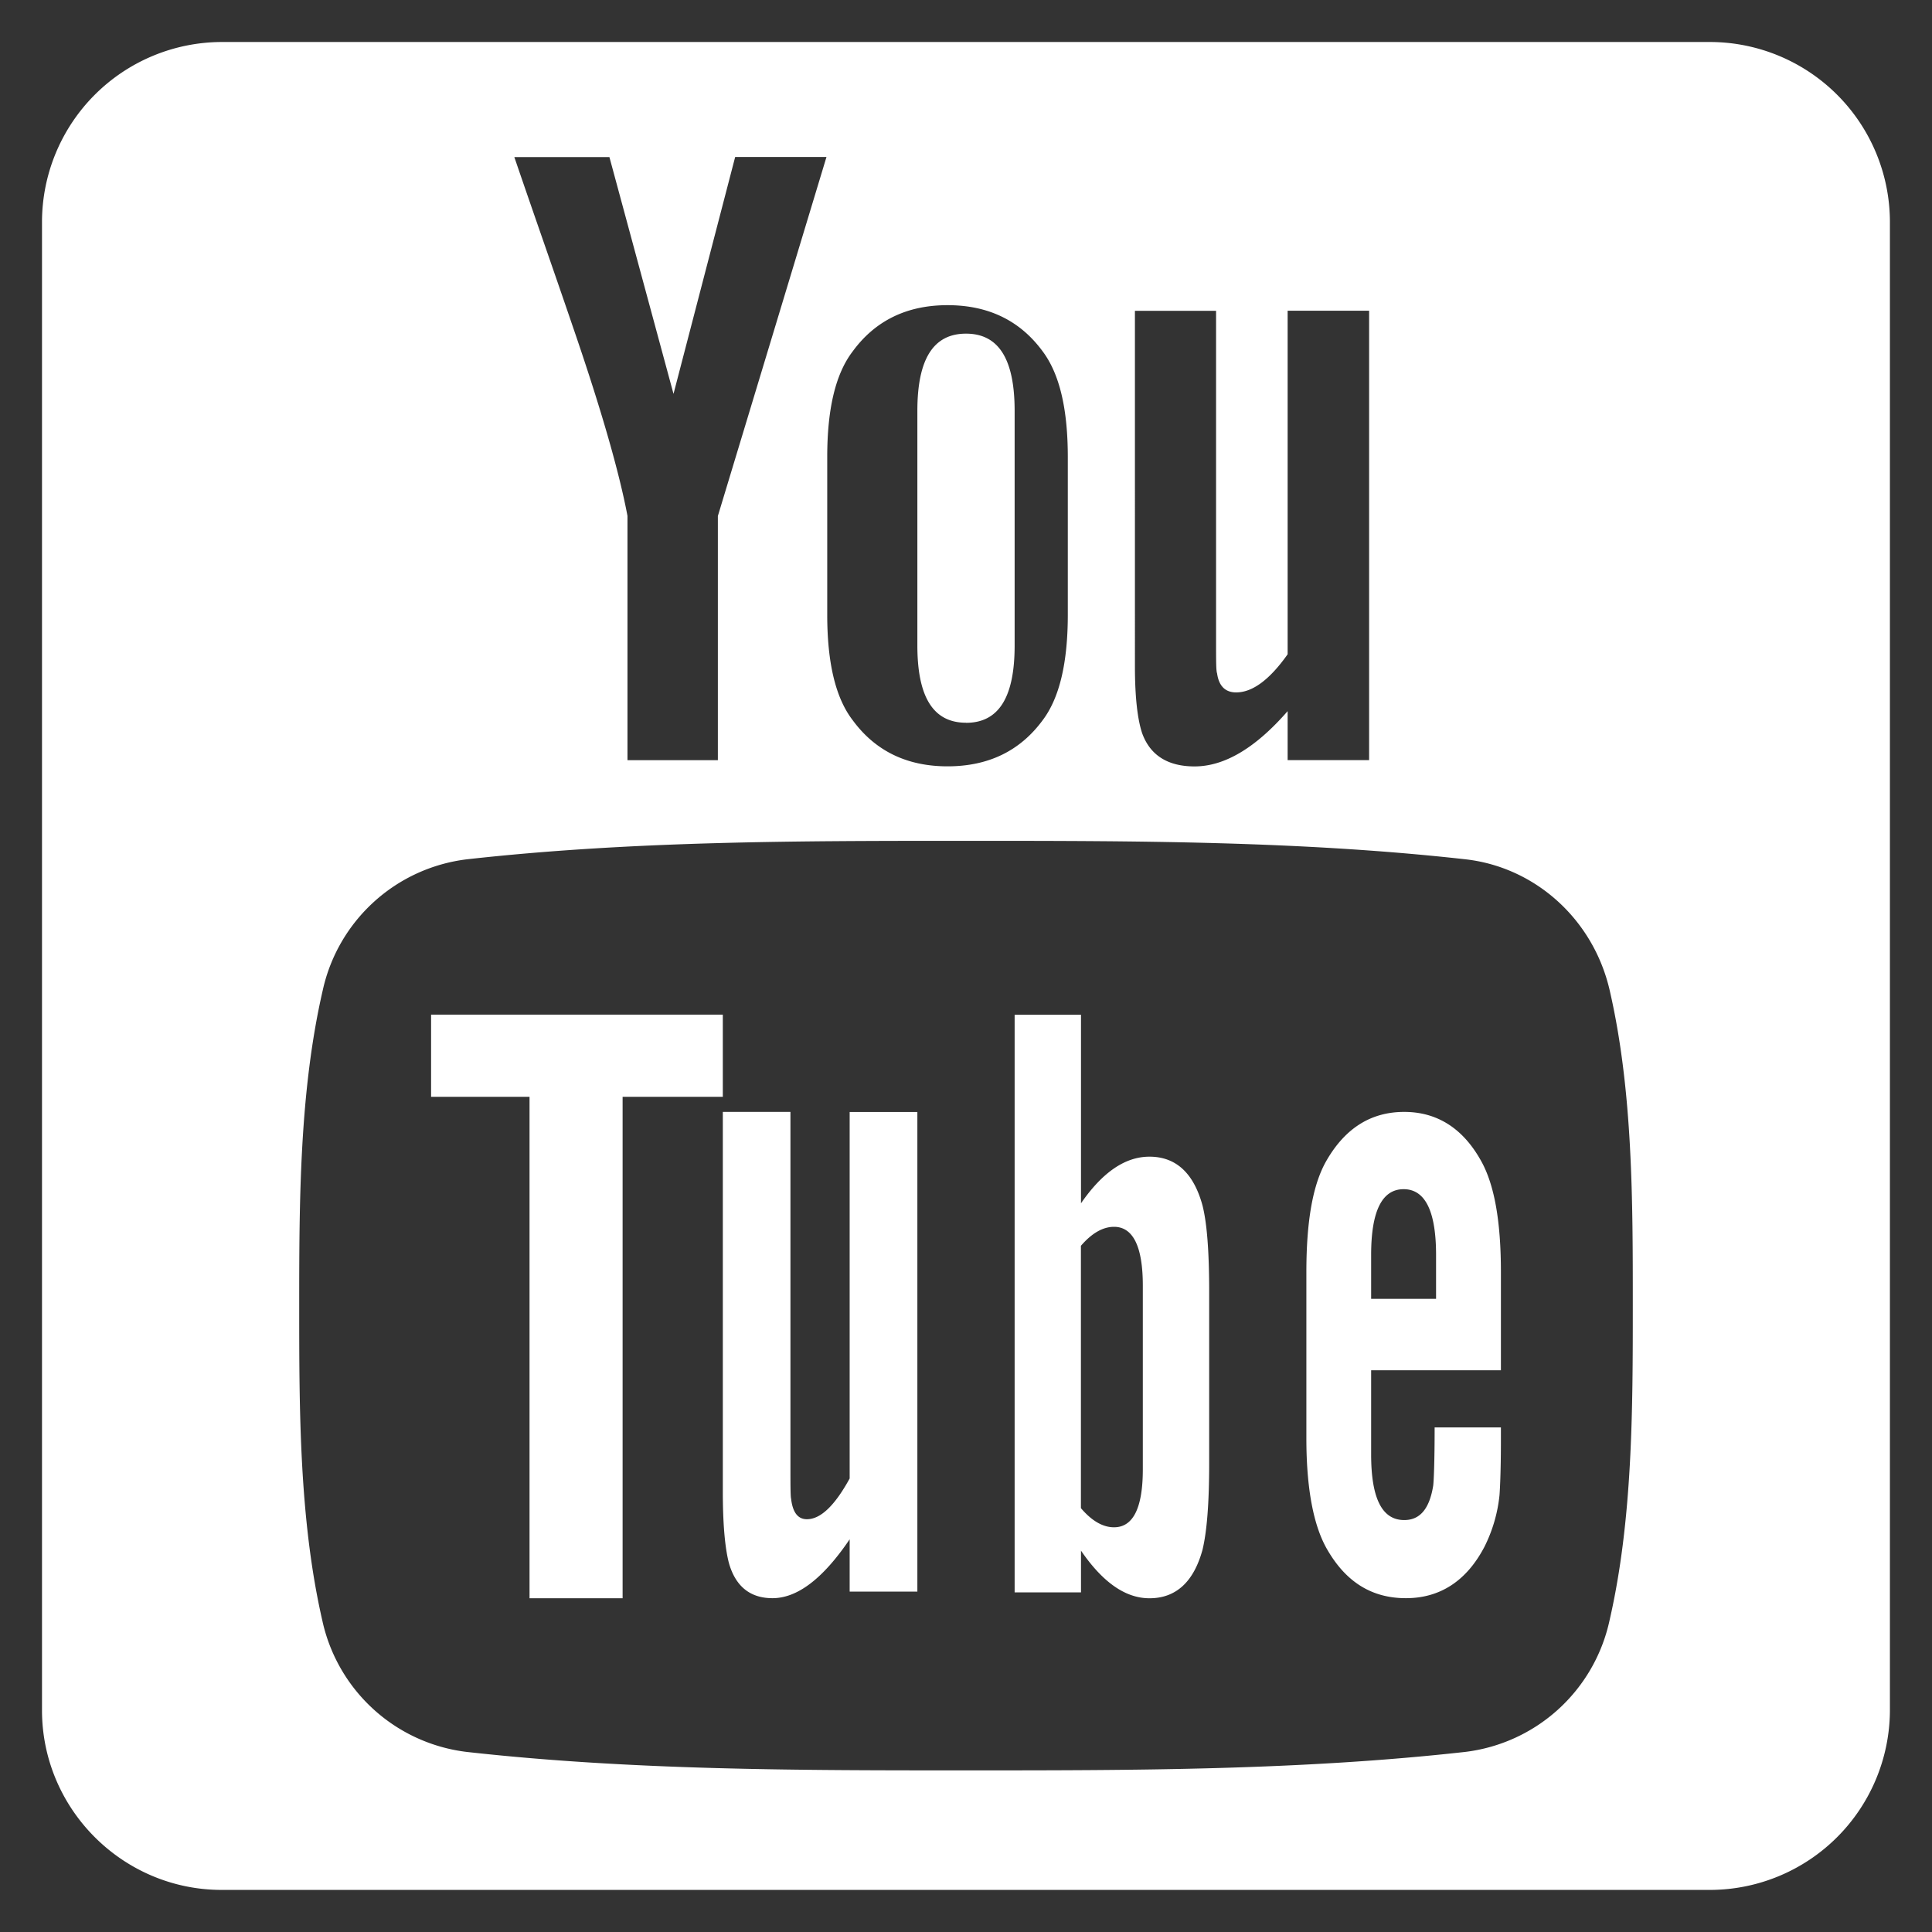
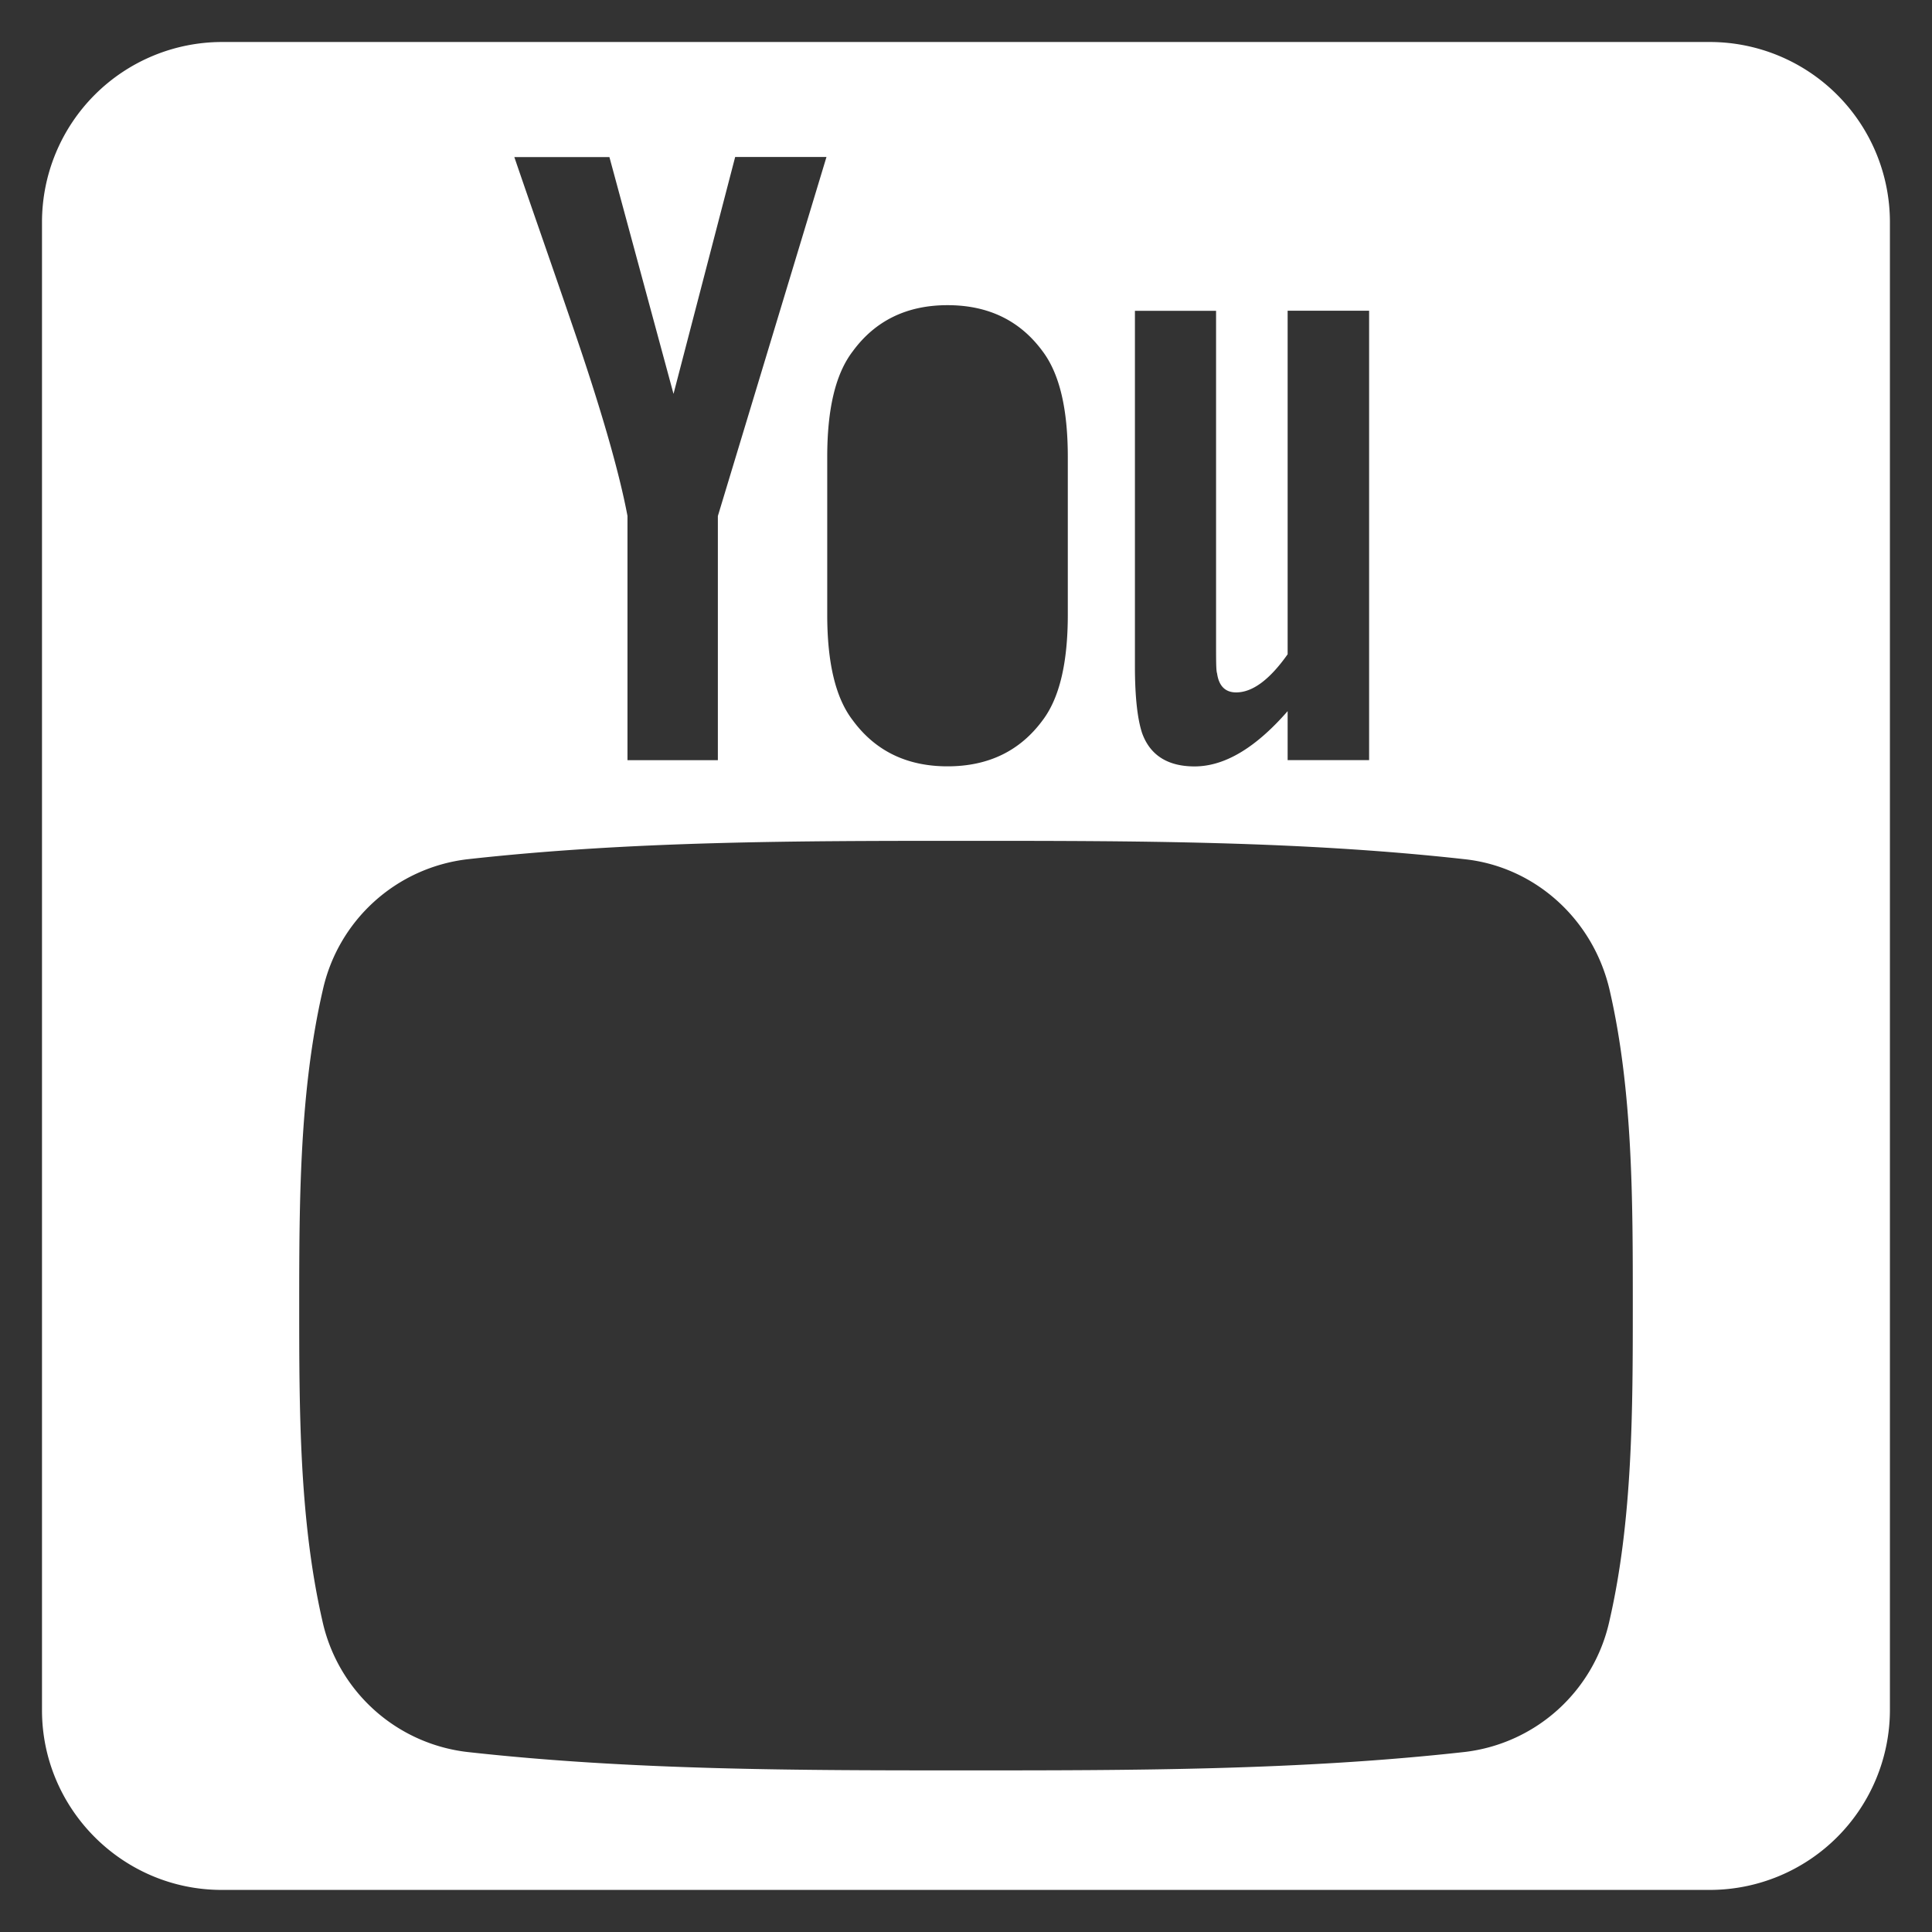
<svg xmlns="http://www.w3.org/2000/svg" width="23" height="23" fill="none">
  <rect width="100%" height="100%" fill="#333333" stroke="none" />
-   <path d="M10.115 17.601c-.178.325-.347.485-.509.485-.108 0-.169-.082-.188-.242-.008-.034-.008-.16-.008-.402v-4.205h-.805v4.516c0 .403.027.675.071.849.08.289.26.424.52.424.295 0 .6-.23.919-.701v.623h.806v-5.71h-.806V17.6ZM5.132 13.057h1.172v5.97h1.108v-5.97h1.193v-.978H5.132v.978ZM11.5 8.605c.392 0 .579-.307.579-.92V4.892c0-.614-.188-.92-.579-.92-.391 0-.579.306-.579.92v2.791c0 .614.188.921.58.921ZM13.684 13.77c-.29 0-.56.186-.815.555V12.08h-.79v6.877h.79v-.497c.263.384.534.567.815.567.315 0 .526-.194.631-.575.053-.218.08-.559.08-1.033v-2.04c0-.485-.027-.824-.08-1.03-.105-.384-.316-.579-.631-.579Zm-.079 3.721c0 .463-.116.691-.343.691-.13 0-.262-.073-.394-.228v-3.123c.132-.153.264-.226.394-.226.228 0 .343.237.343.7v2.186ZM16.717 13.237c-.394 0-.702.192-.925.579-.165.285-.24.726-.24 1.328v1.978c0 .599.085 1.045.249 1.326.223.386.53.578.936.578.403 0 .72-.202.934-.61a1.77 1.77 0 0 0 .18-.614c.008-.103.017-.33.017-.659v-.15h-.789c0 .41-.01.638-.017.693-.044.273-.155.41-.345.41-.265 0-.394-.26-.394-.783v-1h1.545v-1.169c0-.603-.077-1.044-.239-1.329-.216-.386-.524-.578-.912-.578Zm.379 2.225h-.773v-.522c0-.521.129-.783.387-.783.256 0 .386.261.386.783v.522Z" fill="#fff" />
  <path d="M20.361.5H2.64A2.145 2.145 0 0 0 .5 2.639V20.36c0 1.177.962 2.139 2.139 2.139H20.36a2.145 2.145 0 0 0 2.139-2.139V2.64A2.145 2.145 0 0 0 20.361.5Zm-6.85 3.2h.966v3.938c0 .228 0 .347.012.378.021.15.097.227.227.227.194 0 .398-.15.613-.454v-4.09h.97v5.35h-.97v-.583c-.386.443-.755.658-1.108.658-.312 0-.528-.127-.625-.398-.053-.162-.085-.418-.085-.796V3.7ZM9.848 5.442c0-.571.097-.99.304-1.26.268-.366.646-.549 1.128-.549.486 0 .863.183 1.132.549.203.27.3.689.3 1.26v1.875c0 .568-.097.99-.3 1.258-.269.365-.646.548-1.132.548-.483 0-.86-.183-1.128-.548-.207-.268-.304-.69-.304-1.258V5.443ZM7.255 1.87l.763 2.819.734-2.82h1.087L8.546 6.143v2.907H7.47V6.142c-.097-.516-.312-1.27-.657-2.272-.227-.666-.463-1.335-.69-2h1.132ZM19.16 19.296a2.004 2.004 0 0 1-1.716 1.56c-1.969.22-3.961.22-5.945.22-1.984 0-3.976 0-5.945-.22a2.004 2.004 0 0 1-1.716-1.56c-.276-1.203-.276-2.515-.276-3.753s.003-2.55.28-3.753a2.004 2.004 0 0 1 1.715-1.56c1.969-.22 3.961-.22 5.945-.22 1.984 0 3.977 0 5.946.22.83.094 1.521.716 1.715 1.56.277 1.203.275 2.515.275 3.753s-.001 2.55-.278 3.753Z" fill="#fff" />
</svg>